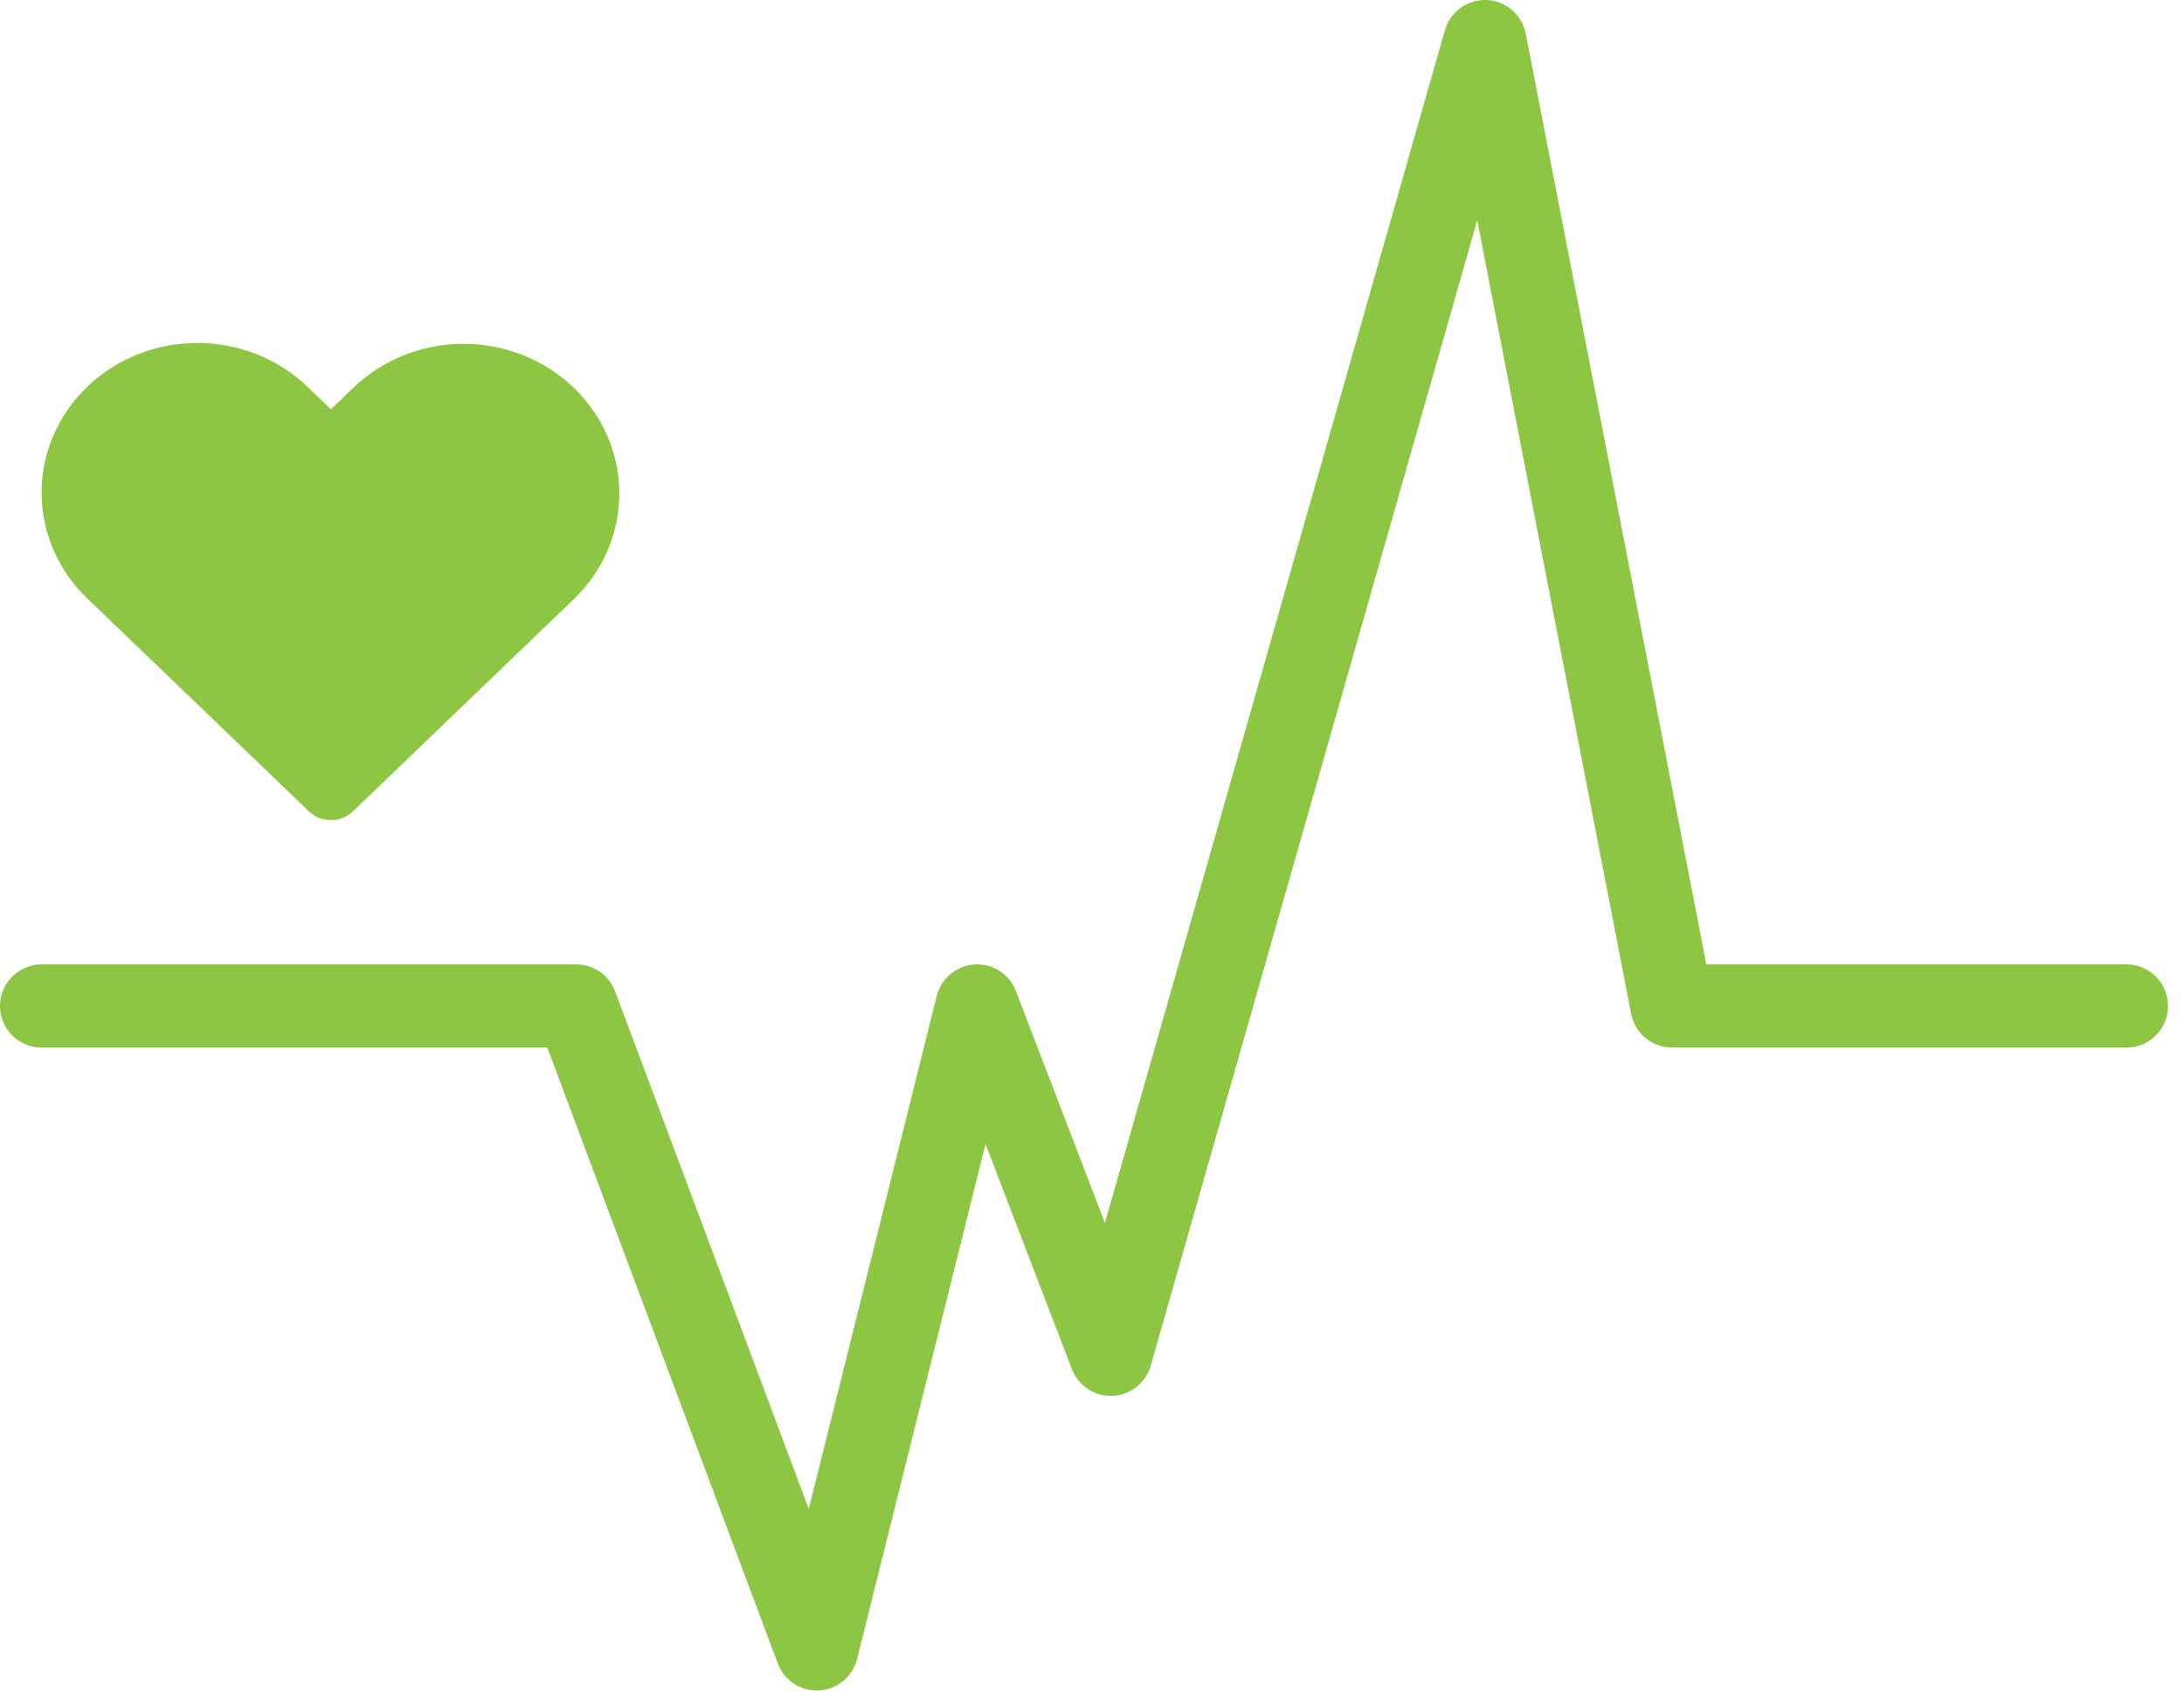
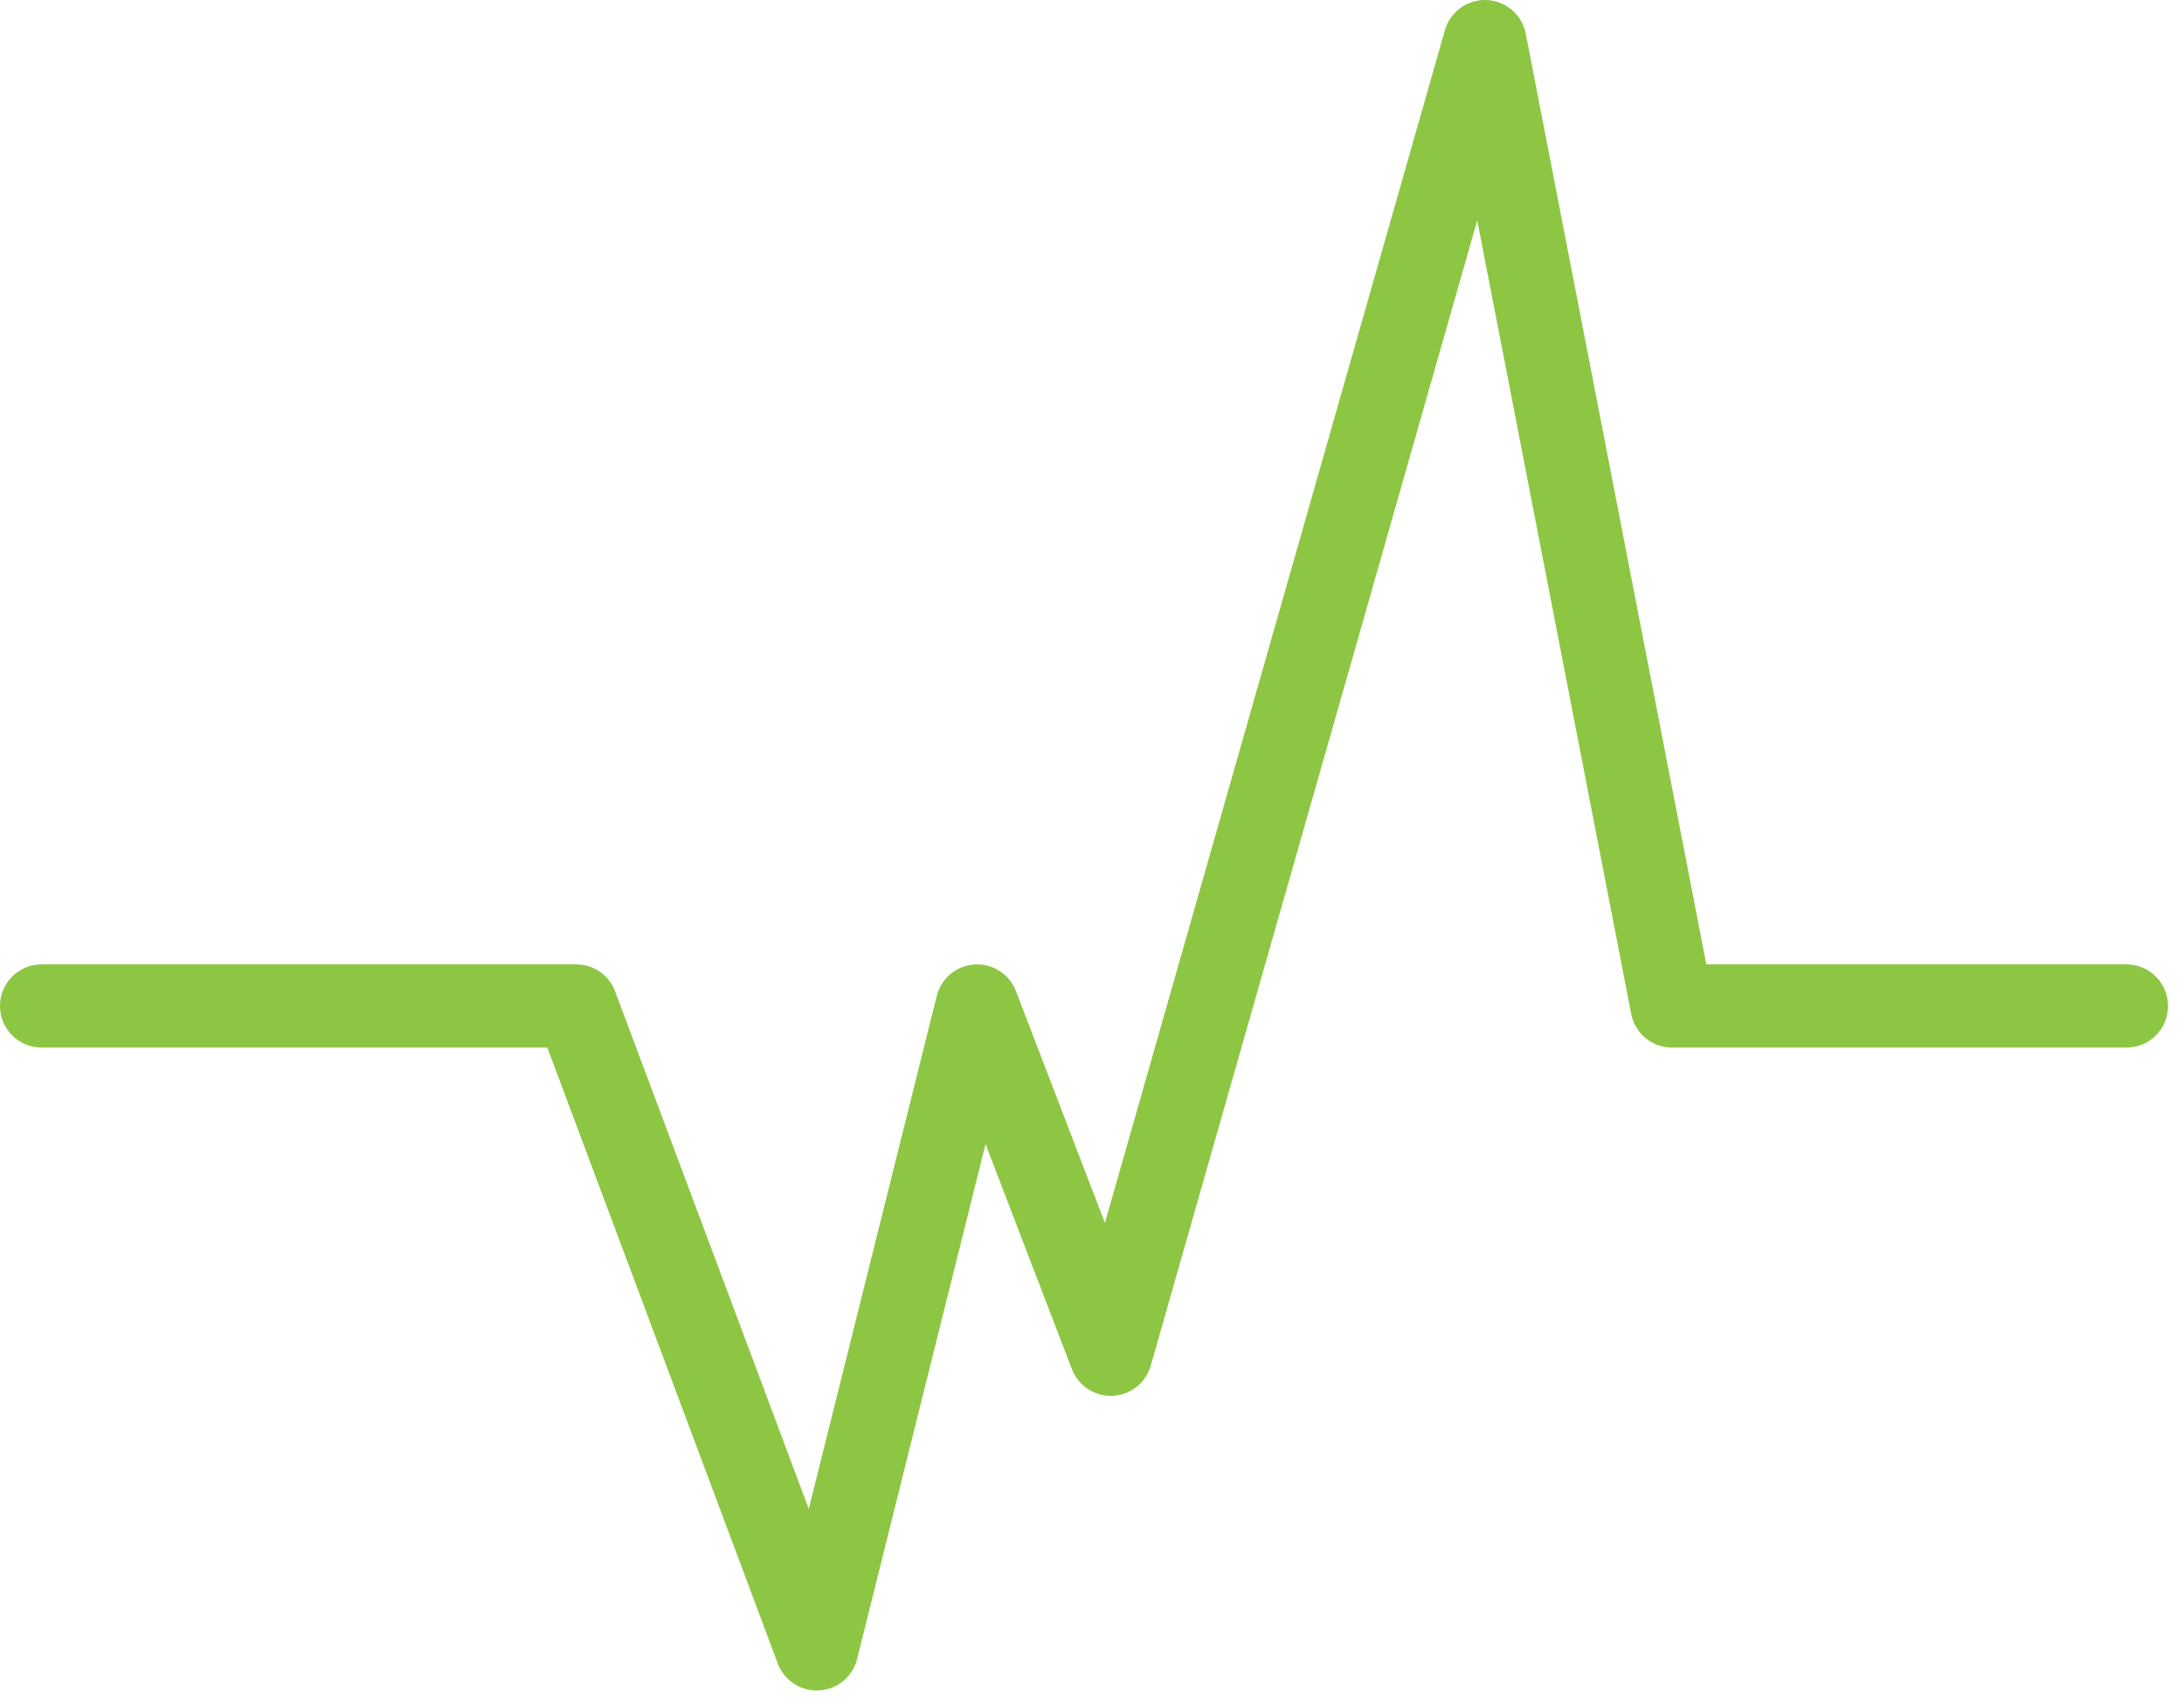
<svg xmlns="http://www.w3.org/2000/svg" width="105" height="82" viewBox="0 0 105 82" fill="none">
-   <path d="M14.851 18.662L15.91 19.68L16.969 18.663C17.663 17.99 18.489 17.456 19.398 17.09C20.308 16.725 21.284 16.535 22.27 16.533C23.257 16.531 24.233 16.716 25.145 17.078C26.056 17.44 26.884 17.971 27.582 18.641C28.279 19.311 28.832 20.107 29.208 20.982C29.585 21.858 29.777 22.797 29.775 23.744C29.773 24.692 29.576 25.63 29.196 26.504C28.815 27.378 28.259 28.171 27.559 28.838L16.97 39.014C16.831 39.148 16.666 39.254 16.484 39.326C16.302 39.399 16.107 39.436 15.911 39.436C15.714 39.436 15.519 39.399 15.337 39.326C15.155 39.254 14.99 39.148 14.851 39.014L4.261 28.838C3.551 28.174 2.986 27.38 2.598 26.503C2.21 25.627 2.007 24.685 2 23.732C1.994 22.78 2.184 21.836 2.561 20.954C2.937 20.073 3.492 19.273 4.193 18.599C4.894 17.925 5.727 17.392 6.644 17.03C7.561 16.669 8.544 16.485 9.535 16.491C10.527 16.497 11.507 16.692 12.419 17.065C13.331 17.438 14.157 17.981 14.85 18.663L14.851 18.662Z" fill="#8DC643" />
  <path d="M2 48.372H27.701L39.266 79.287L46.976 48.372L53.401 65.118L71.391 2L80.386 48.372H102.232" stroke="#8DC643" stroke-width="4" stroke-linecap="round" stroke-linejoin="round" />
</svg>